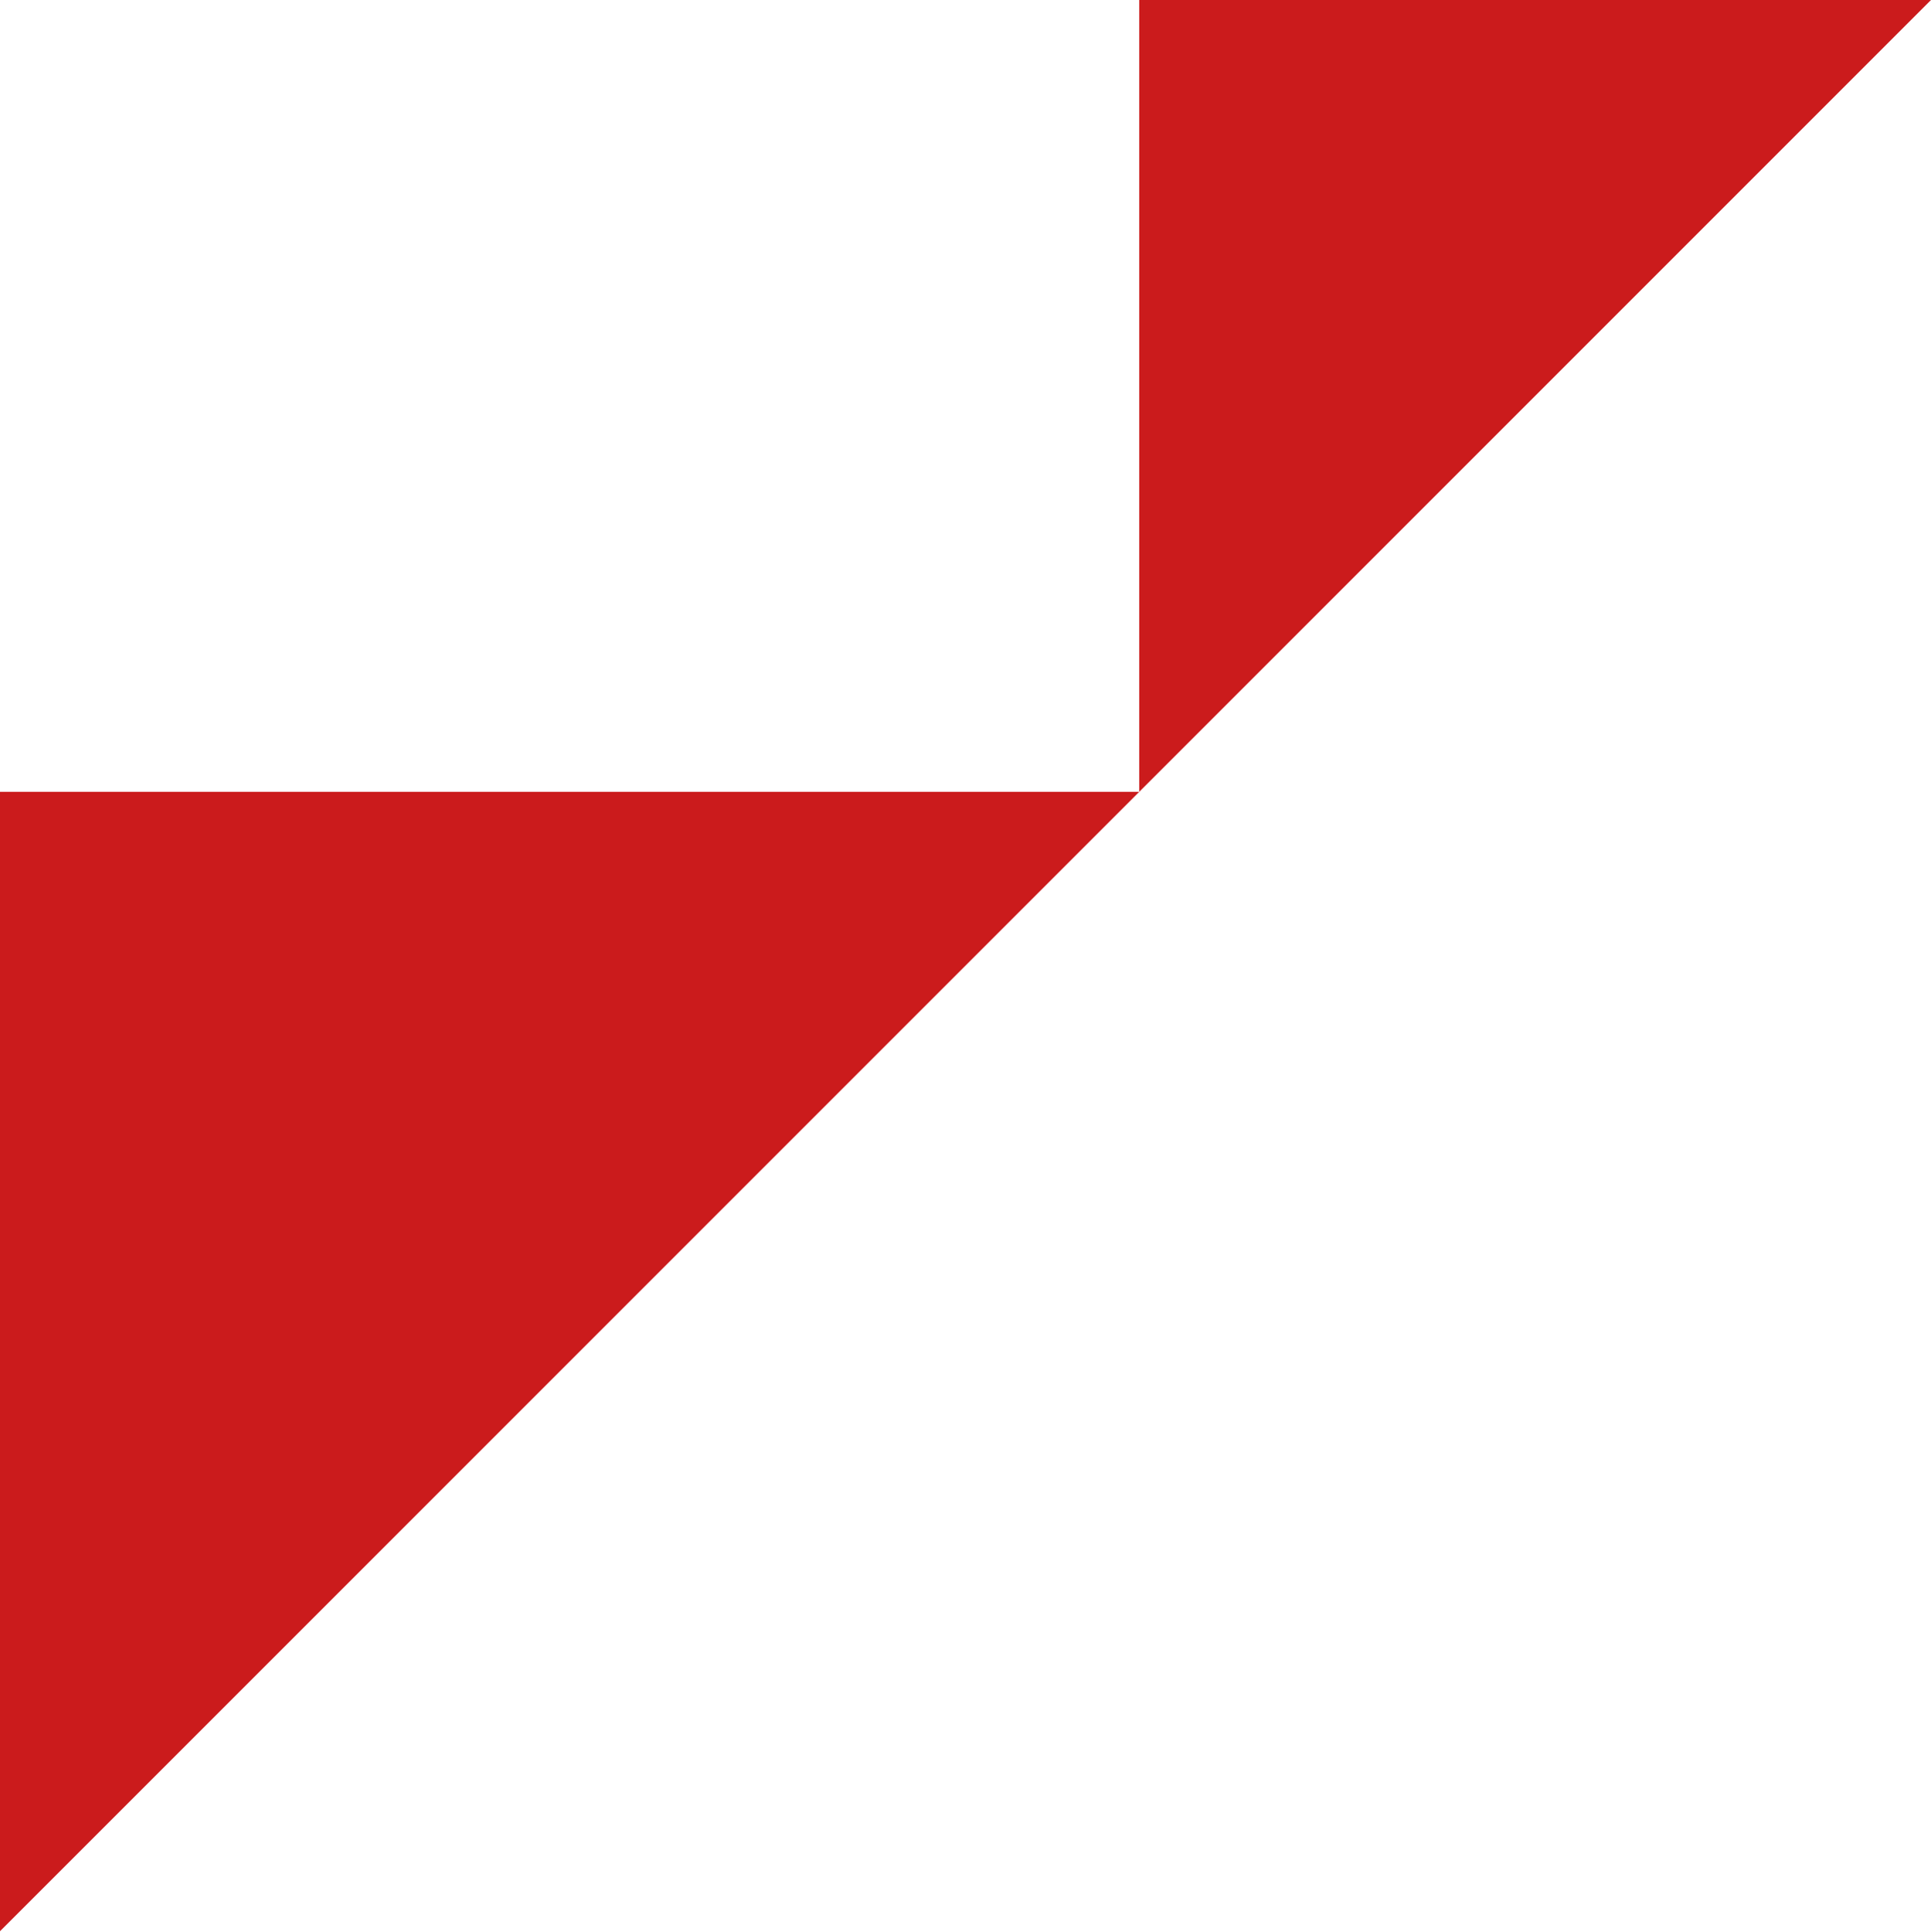
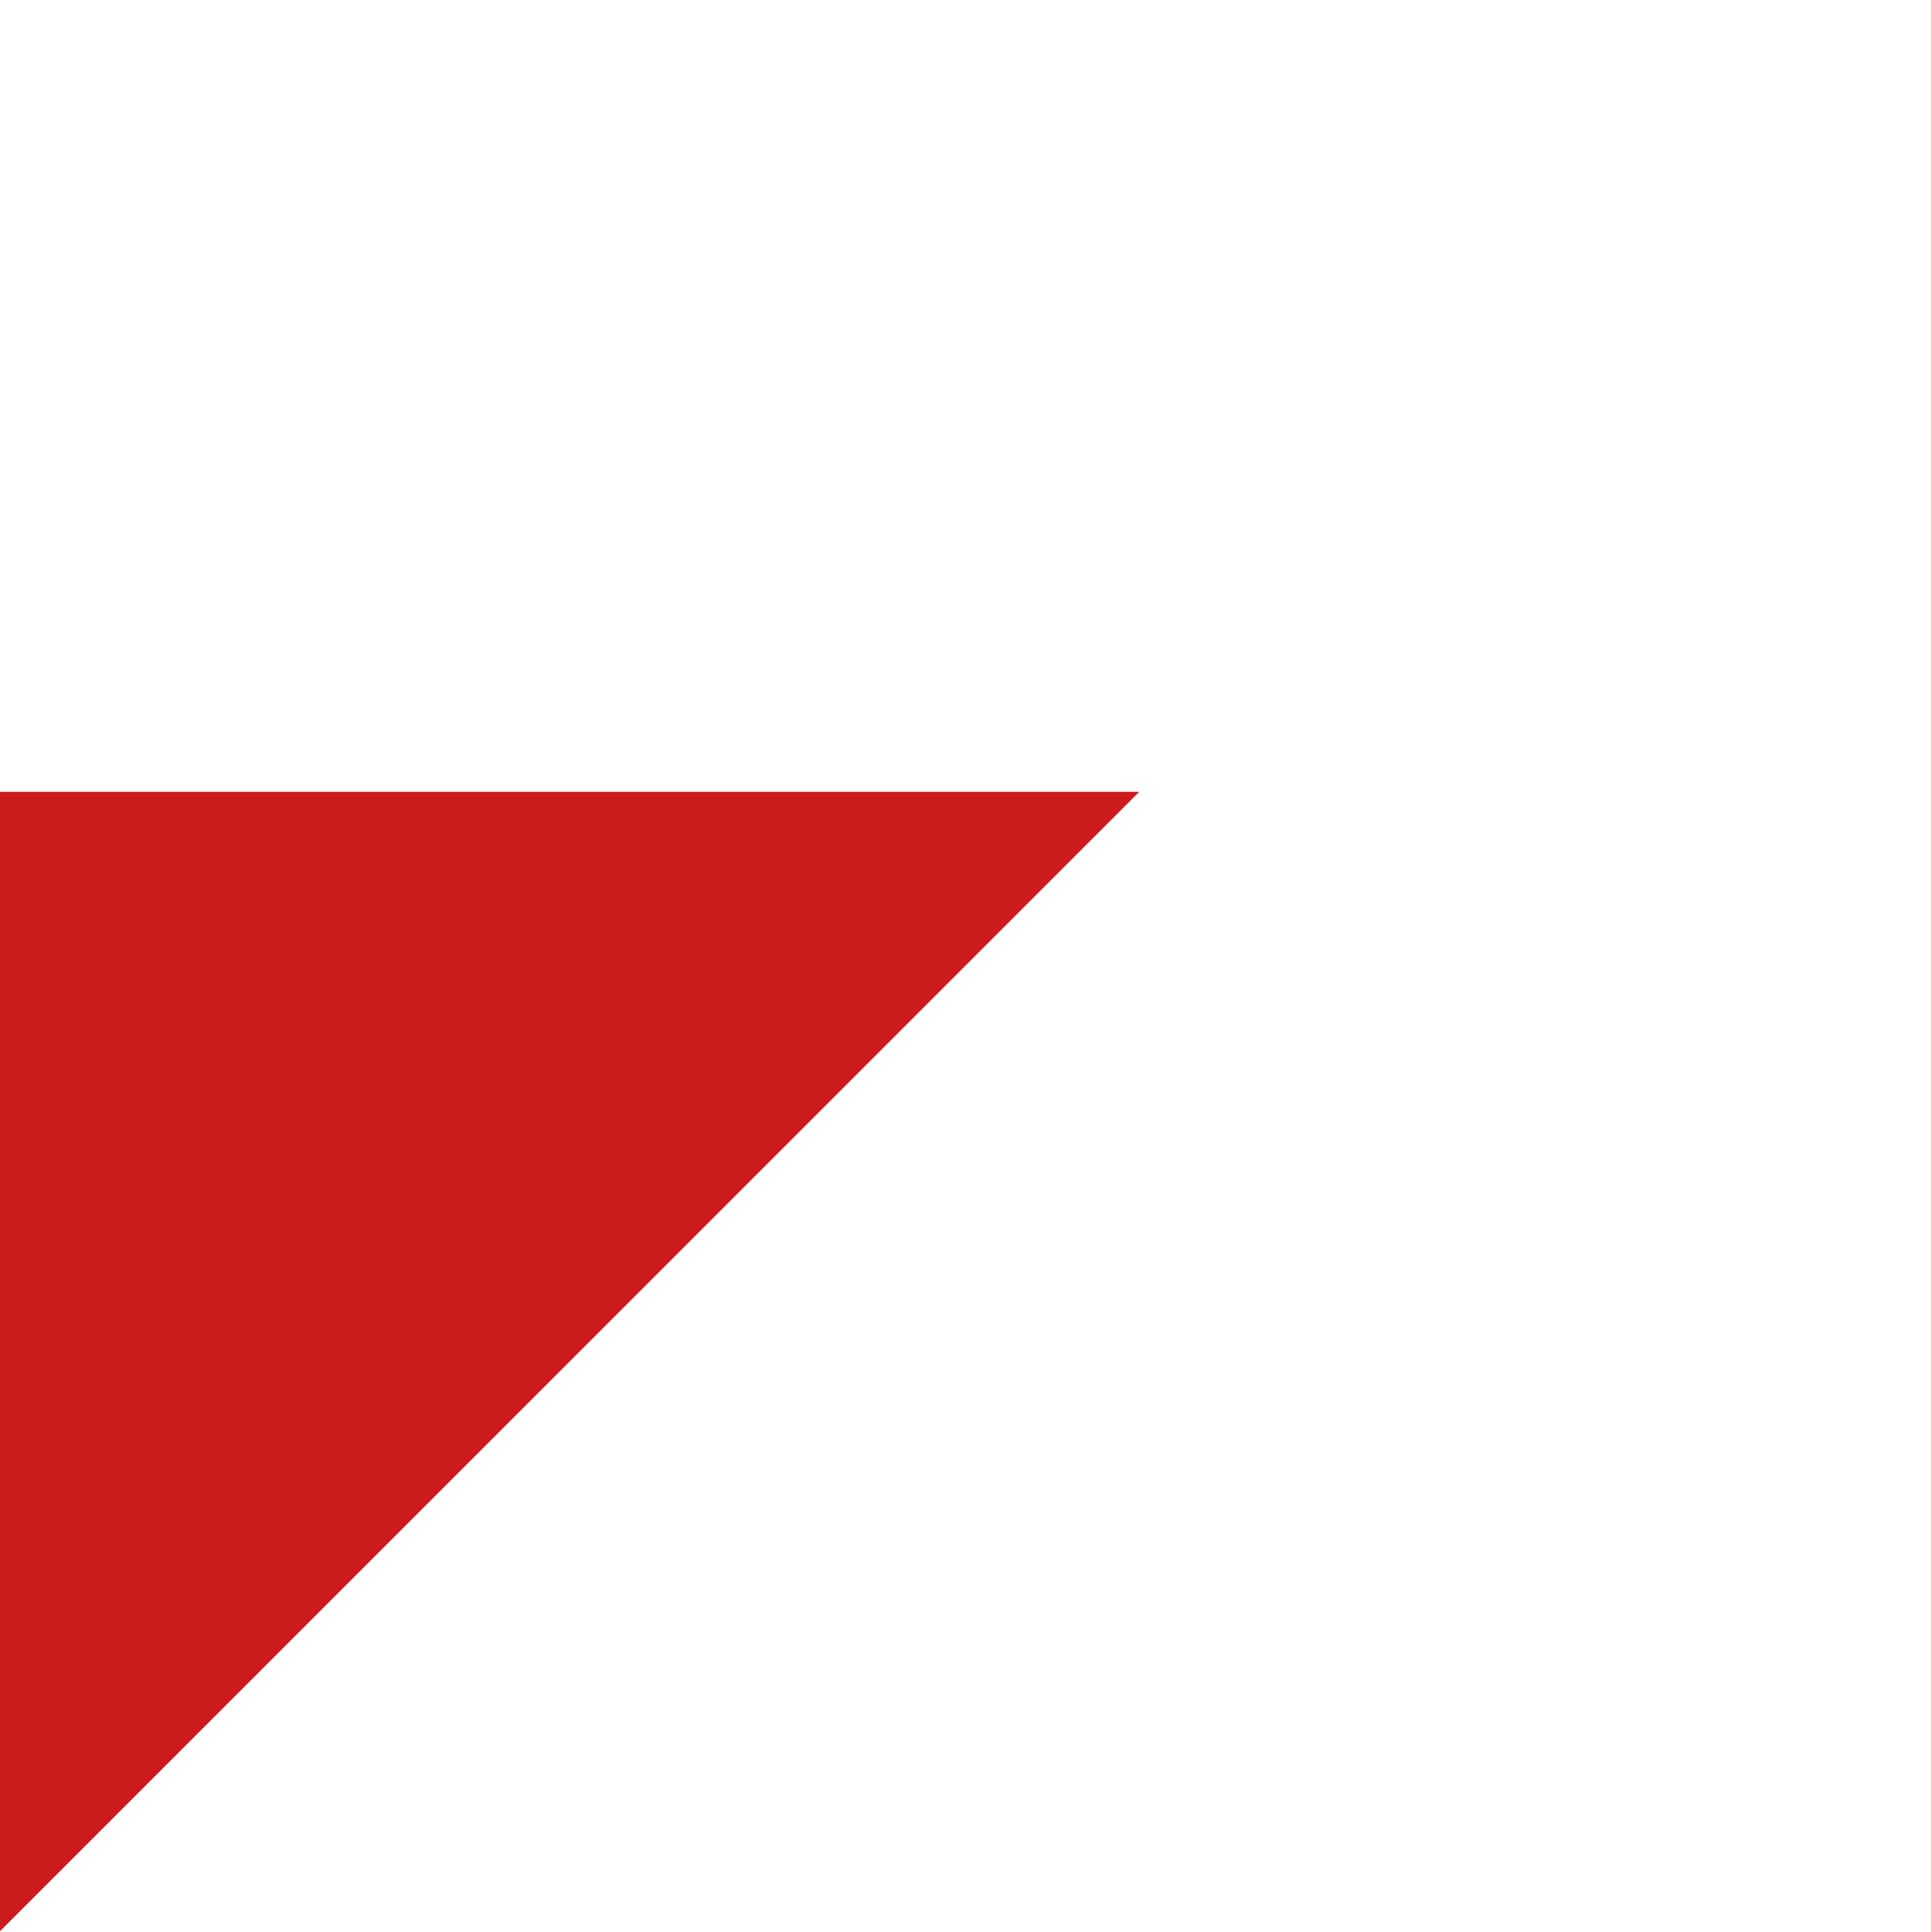
<svg xmlns="http://www.w3.org/2000/svg" viewBox="0 0 17.73 17.74">
  <defs>
    <style>.cls-1{fill:#cb1b1c;}</style>
  </defs>
  <title>资源 13</title>
  <g id="图层_2" data-name="图层 2">
    <g id="图层_1-2" data-name="图层 1">
      <polygon class="cls-1" points="0 17.73 0 7.27 10.46 7.27 0 17.73" />
-       <polygon class="cls-1" points="10.46 7.27 10.46 0 17.73 0 10.46 7.27" />
    </g>
  </g>
</svg>